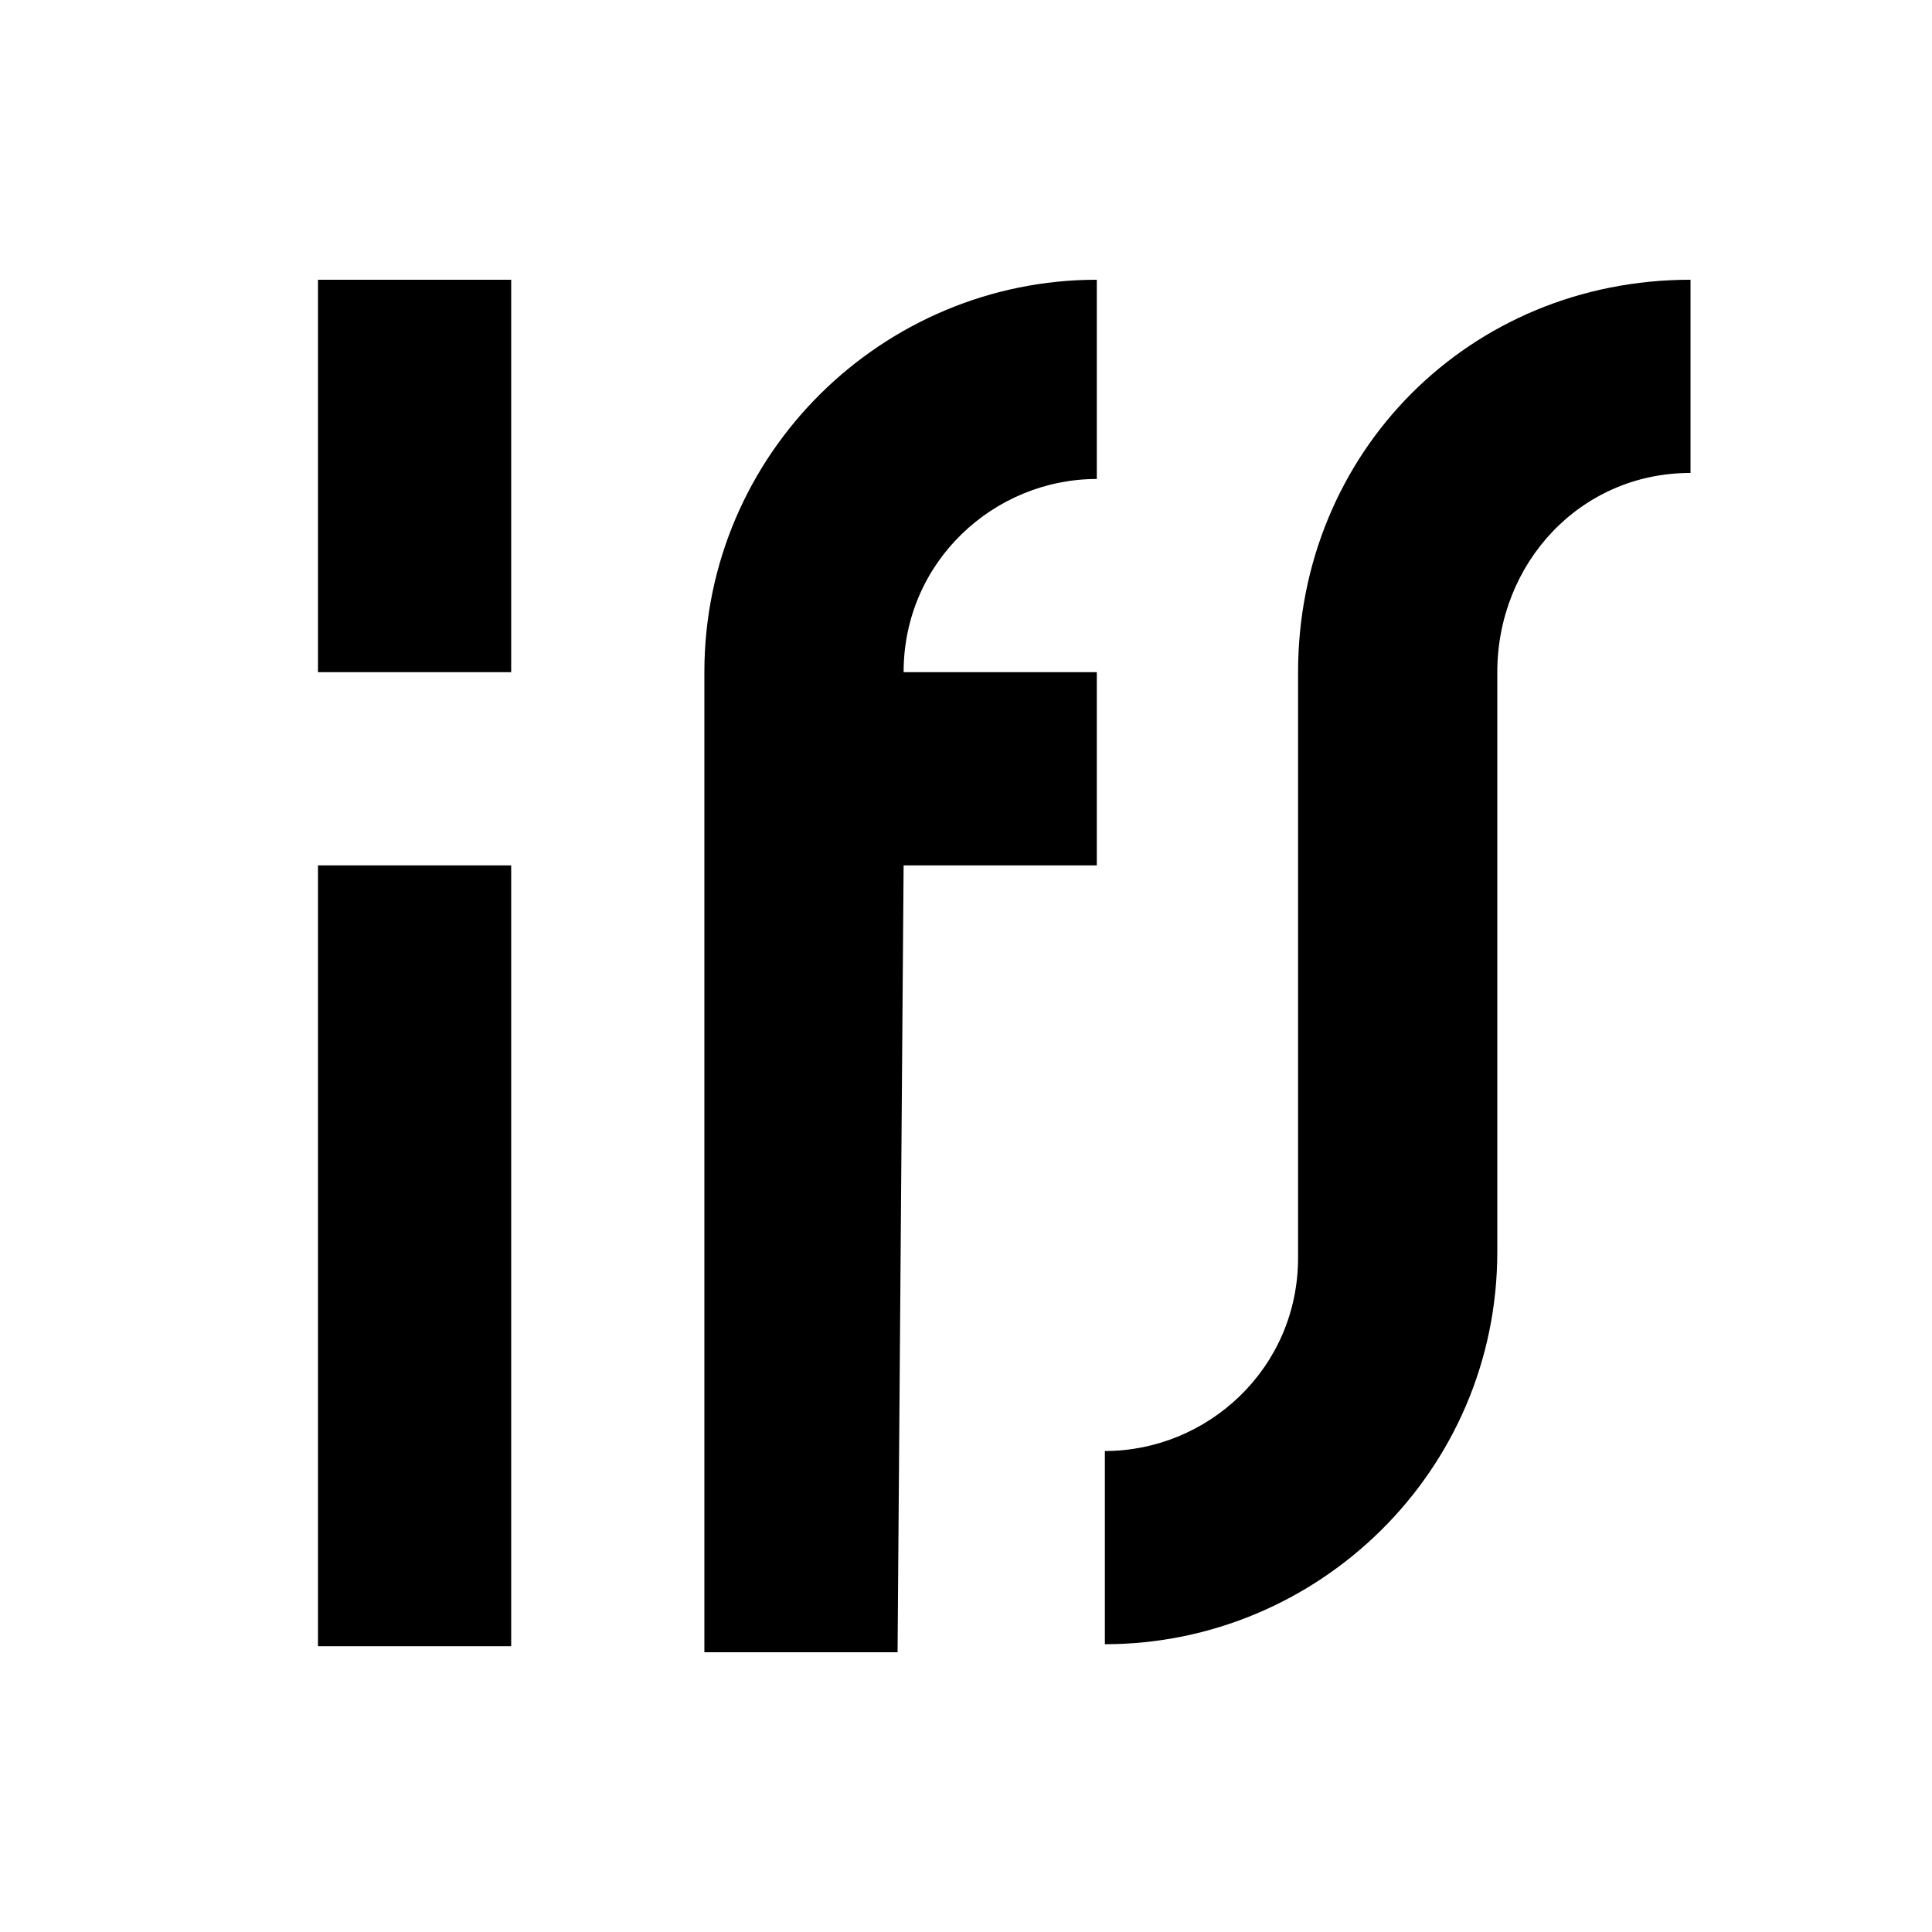
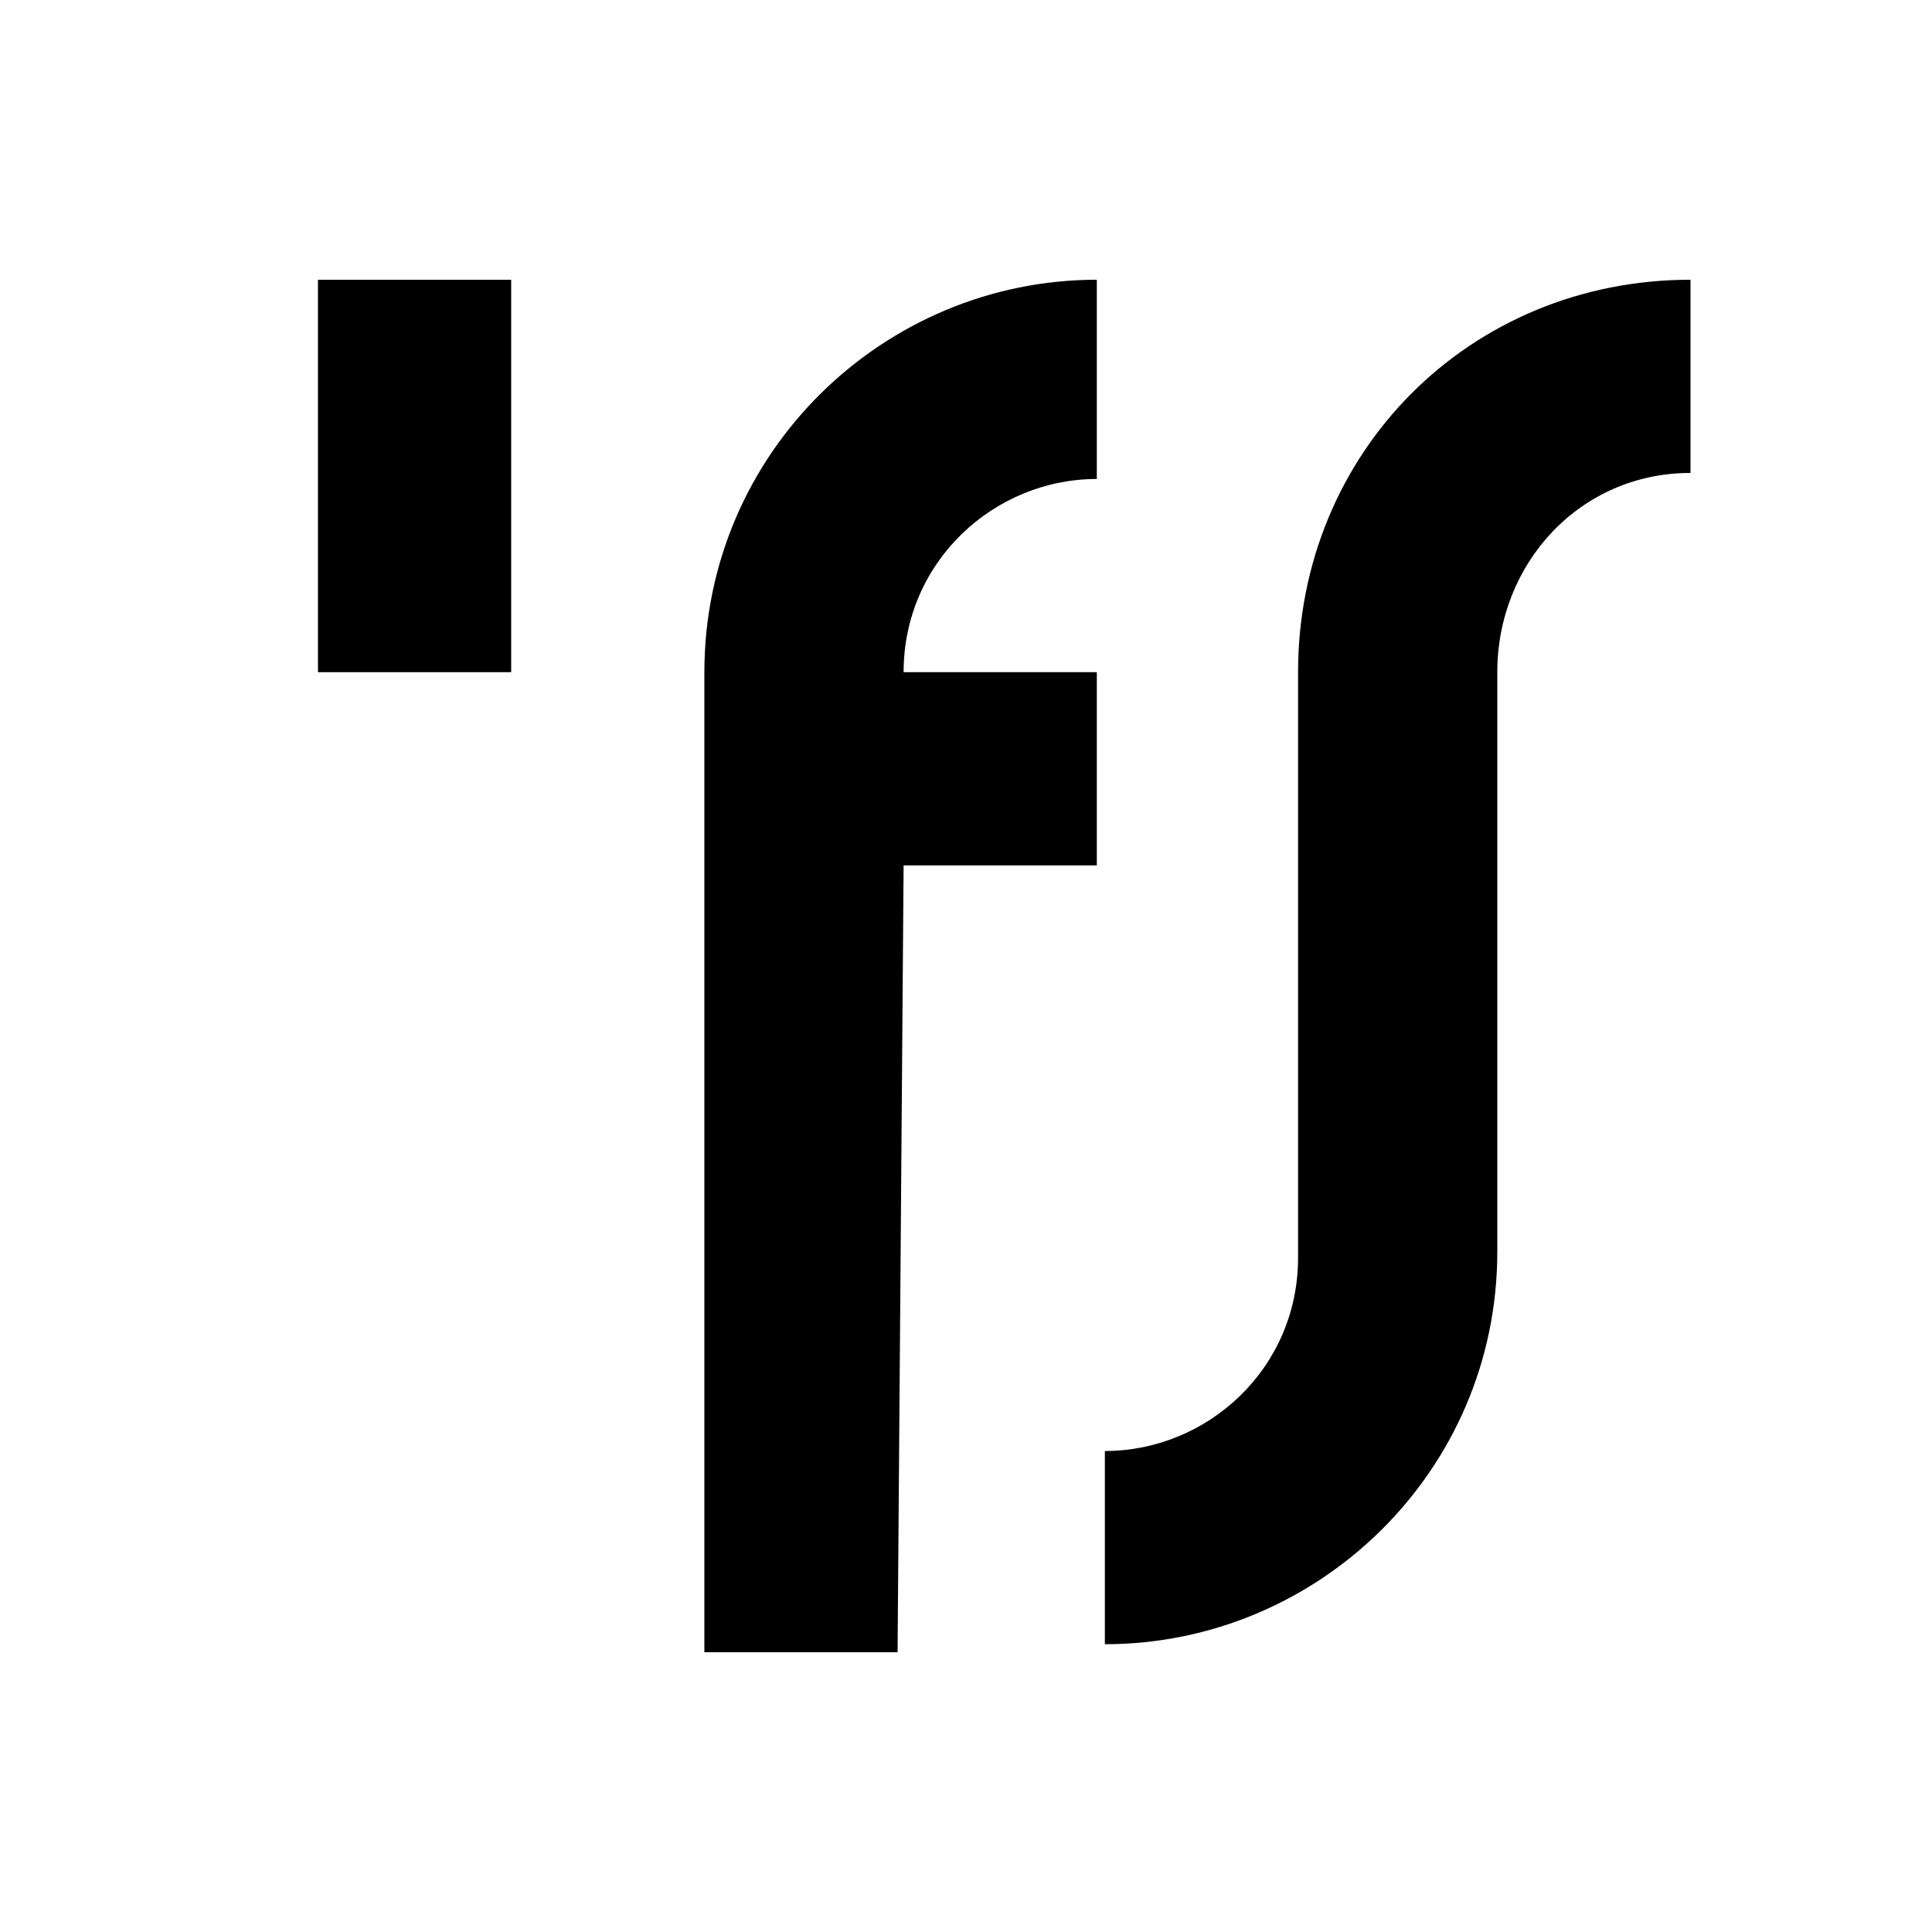
<svg xmlns="http://www.w3.org/2000/svg" version="1.1" id="Ebene_1" x="0px" y="0px" viewBox="0 0 96 96" style="enable-background:new 0 0 96 96;" xml:space="preserve">
-   <path d="M15.8,33.4h9.6V13.9h-9.6V33.4z M15.8,81.8h9.6V43h-9.6V81.8z M44.9,43h9.6v-9.6h-9.6c0-5.5,4.5-9.6,9.6-9.6v-9.9  C43.9,13.9,35,22.5,35,33.4l0,0v48.7h9.6L44.9,43L44.9,43z M84,23.5v-9.6c-11,0-19.5,8.6-19.5,19.5v29.1c0,5.5-4.5,9.6-9.6,9.6v9.6  c10.6,0,19.5-8.6,19.5-19.5V33.4C74.4,28,78.5,23.5,84,23.5" />
+   <path d="M15.8,33.4h9.6V13.9h-9.6V33.4z M15.8,81.8h9.6V43V81.8z M44.9,43h9.6v-9.6h-9.6c0-5.5,4.5-9.6,9.6-9.6v-9.9  C43.9,13.9,35,22.5,35,33.4l0,0v48.7h9.6L44.9,43L44.9,43z M84,23.5v-9.6c-11,0-19.5,8.6-19.5,19.5v29.1c0,5.5-4.5,9.6-9.6,9.6v9.6  c10.6,0,19.5-8.6,19.5-19.5V33.4C74.4,28,78.5,23.5,84,23.5" />
</svg>